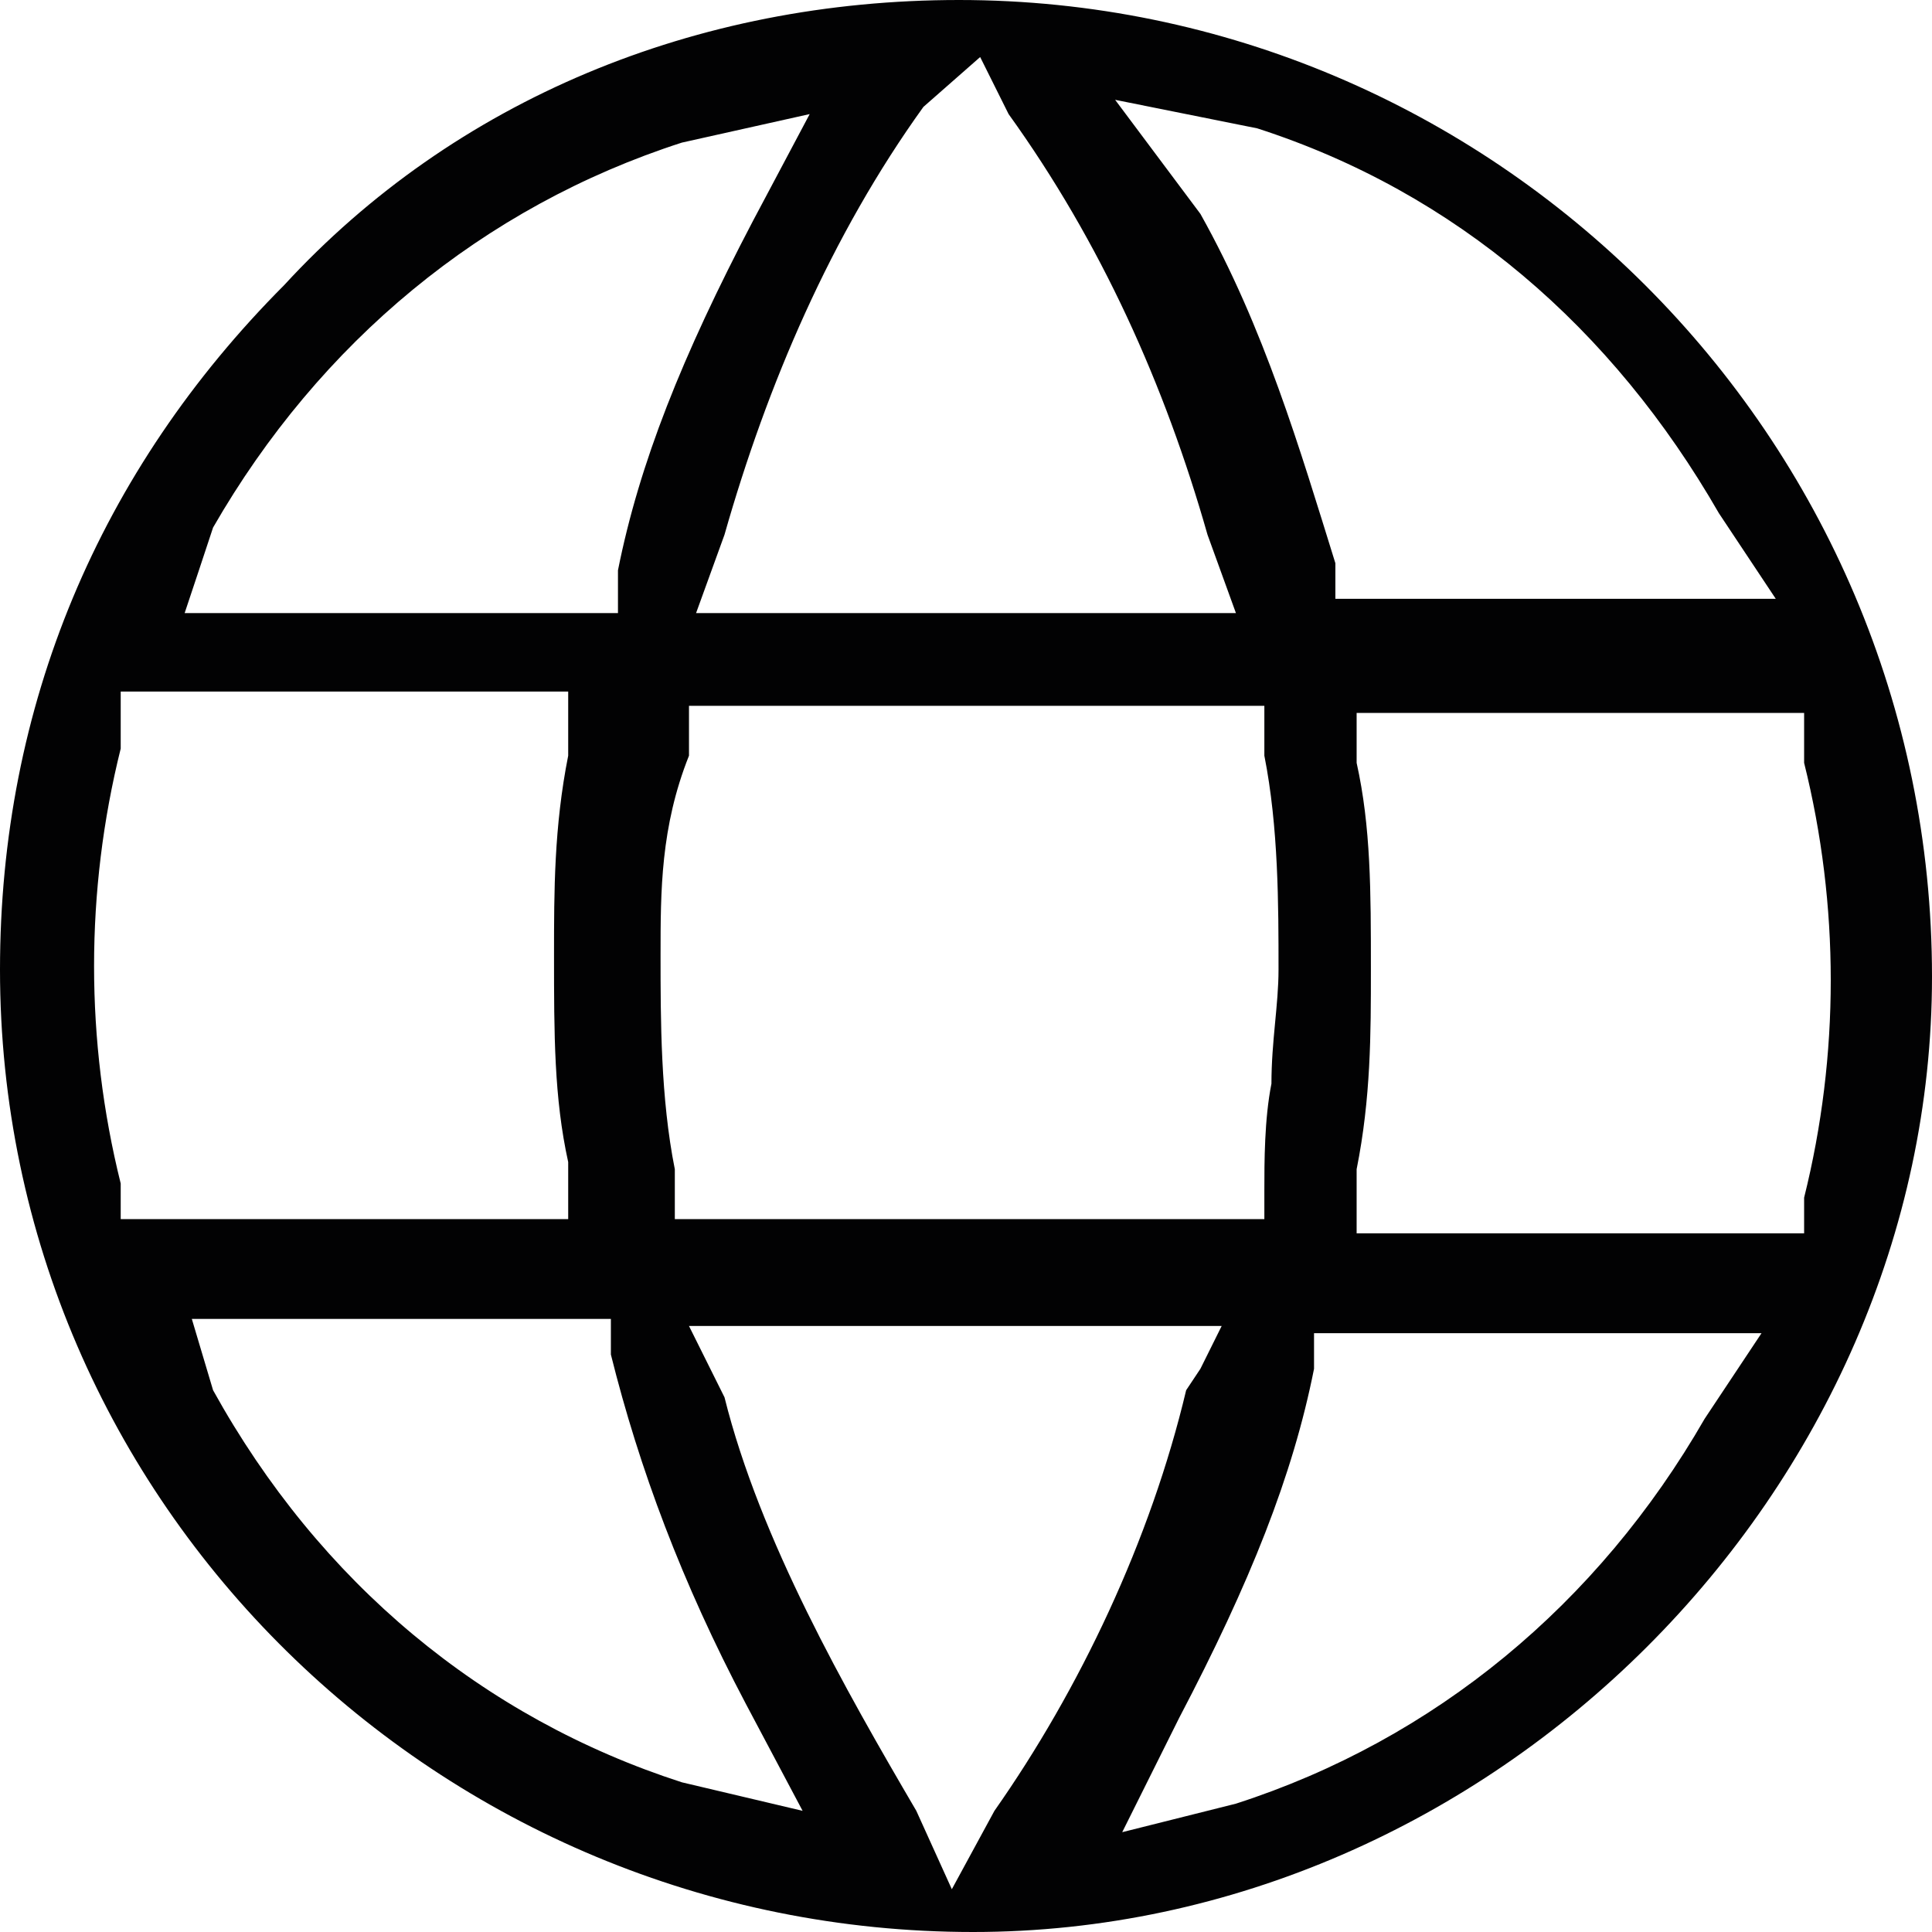
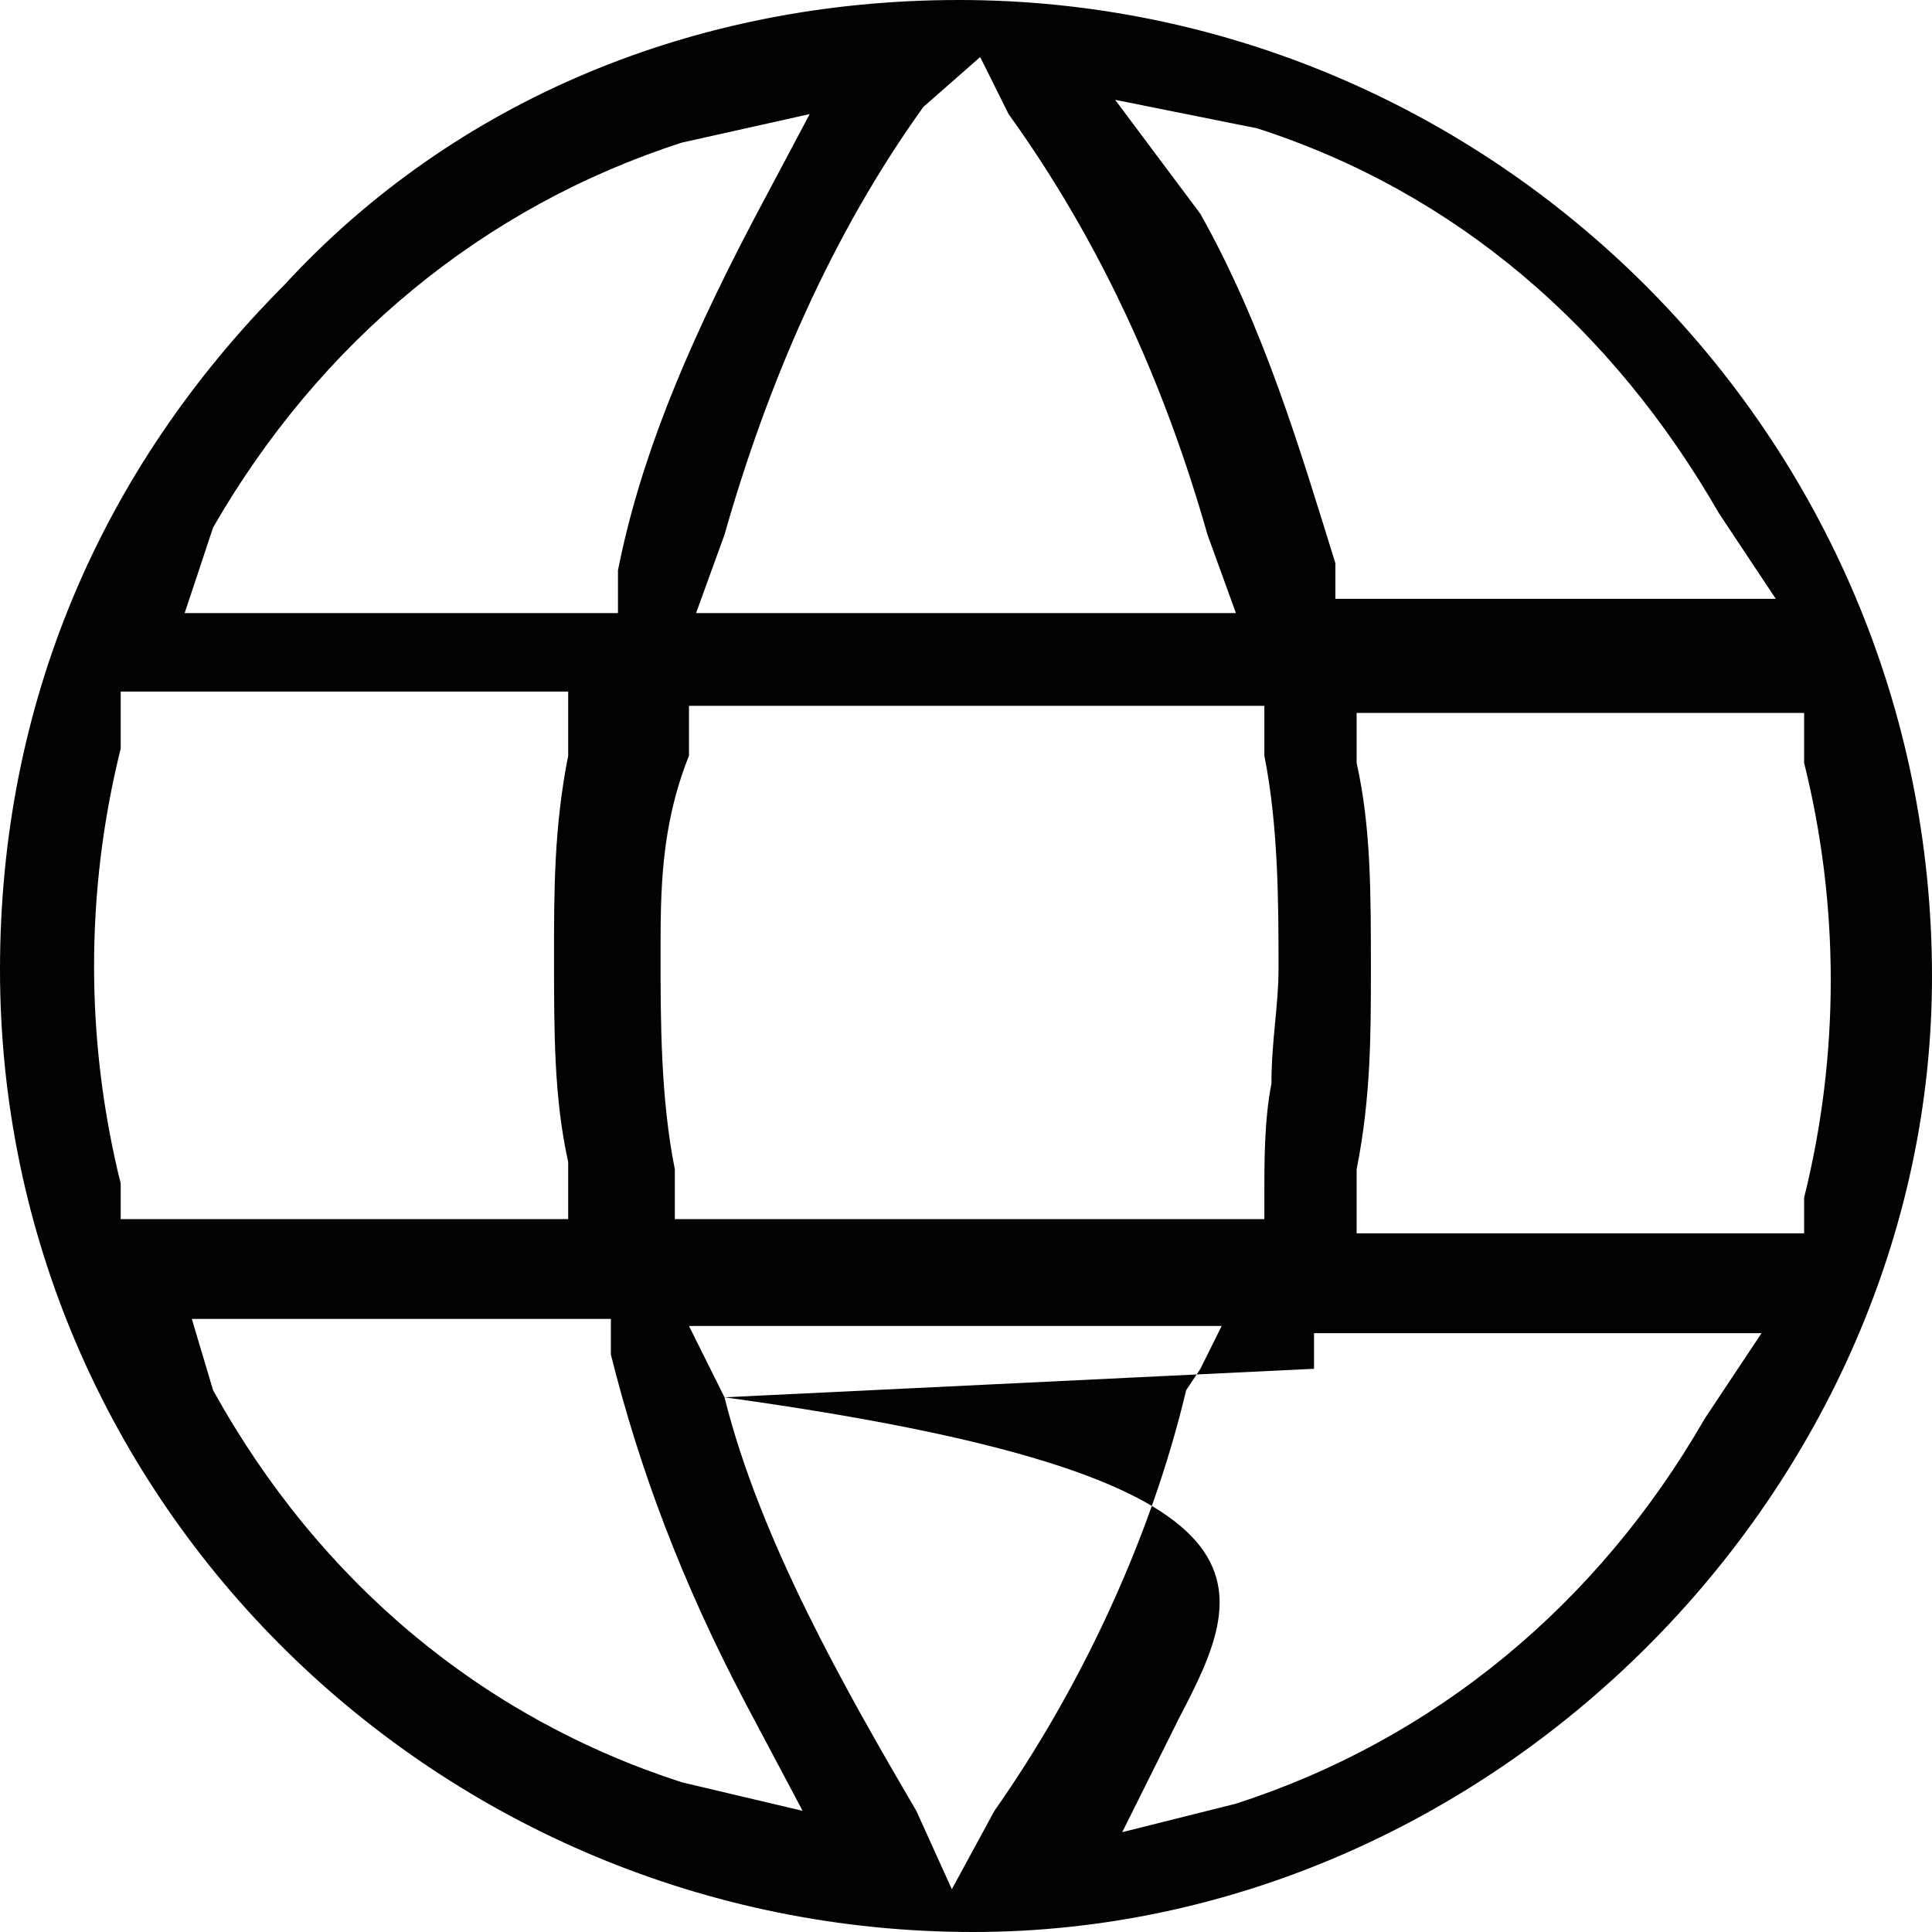
<svg xmlns="http://www.w3.org/2000/svg" width="21" height="21" viewBox="0 0 21 21" fill="none">
-   <path d="M10.577 21C4.787 21 0 16.351 0 10.539C0 7.672 1.081 5.114 3.088 3.1C4.941 1.085 7.566 0 10.423 0C16.213 0 21 4.727 21 10.616C21 16.196 16.213 21 10.577 21ZM7.875 15.188C8.261 16.738 9.188 18.365 9.96 19.683L10.346 20.535L10.809 19.683C11.735 18.365 12.507 16.738 12.893 15.111L13.048 14.878L13.279 14.413H7.489L7.875 15.188ZM14.283 14.878C14.052 16.041 13.588 17.203 12.816 18.675L12.198 19.915L13.434 19.605C15.596 18.908 17.371 17.435 18.529 15.421L19.147 14.491H14.283V14.878ZM2.316 15.111C3.474 17.203 5.25 18.675 7.412 19.373L8.724 19.683L8.107 18.52C7.412 17.203 6.949 15.963 6.64 14.723V14.336H2.085L2.316 15.111ZM14.746 8.292C14.901 8.989 14.901 9.686 14.901 10.539C14.901 11.236 14.901 11.934 14.746 12.709V13.406H19.61V13.018C19.996 11.469 19.996 9.841 19.61 8.292V7.749H14.746V8.292ZM7.489 8.214C7.18 8.989 7.18 9.686 7.18 10.384C7.18 11.081 7.18 11.934 7.335 12.709V12.941V13.251H13.743V12.941C13.743 12.631 13.743 12.166 13.82 11.779C13.82 11.314 13.897 10.926 13.897 10.539C13.897 9.841 13.897 8.989 13.743 8.214V7.982V7.672H7.489V8.214ZM1.312 13.251H6.176V12.631C6.022 11.934 6.022 11.236 6.022 10.384C6.022 9.686 6.022 8.989 6.176 8.214V7.517H1.312V8.137C0.926 9.686 0.926 11.314 1.312 12.864V13.251ZM10.037 1.162C9.033 2.557 8.338 4.184 7.875 5.812L7.566 6.664H13.434L13.125 5.812C12.662 4.184 11.967 2.635 10.963 1.24L10.654 0.62L10.037 1.162ZM7.412 1.55C5.25 2.247 3.474 3.72 2.316 5.734L2.162 6.199L2.007 6.664H6.717V6.199C6.949 5.037 7.412 3.875 8.184 2.402L8.801 1.24L7.412 1.55ZM14.438 6.509H19.302L18.684 5.579C17.526 3.565 15.827 2.092 13.665 1.395L12.121 1.085L13.048 2.325C13.743 3.565 14.129 4.882 14.515 6.122V6.509H14.438Z" fill="#020203" />
+   <path d="M10.577 21C4.787 21 0 16.351 0 10.539C0 7.672 1.081 5.114 3.088 3.1C4.941 1.085 7.566 0 10.423 0C16.213 0 21 4.727 21 10.616C21 16.196 16.213 21 10.577 21ZM7.875 15.188C8.261 16.738 9.188 18.365 9.96 19.683L10.346 20.535L10.809 19.683C11.735 18.365 12.507 16.738 12.893 15.111L13.048 14.878L13.279 14.413H7.489L7.875 15.188ZC14.052 16.041 13.588 17.203 12.816 18.675L12.198 19.915L13.434 19.605C15.596 18.908 17.371 17.435 18.529 15.421L19.147 14.491H14.283V14.878ZM2.316 15.111C3.474 17.203 5.25 18.675 7.412 19.373L8.724 19.683L8.107 18.52C7.412 17.203 6.949 15.963 6.64 14.723V14.336H2.085L2.316 15.111ZM14.746 8.292C14.901 8.989 14.901 9.686 14.901 10.539C14.901 11.236 14.901 11.934 14.746 12.709V13.406H19.61V13.018C19.996 11.469 19.996 9.841 19.61 8.292V7.749H14.746V8.292ZM7.489 8.214C7.18 8.989 7.18 9.686 7.18 10.384C7.18 11.081 7.18 11.934 7.335 12.709V12.941V13.251H13.743V12.941C13.743 12.631 13.743 12.166 13.82 11.779C13.82 11.314 13.897 10.926 13.897 10.539C13.897 9.841 13.897 8.989 13.743 8.214V7.982V7.672H7.489V8.214ZM1.312 13.251H6.176V12.631C6.022 11.934 6.022 11.236 6.022 10.384C6.022 9.686 6.022 8.989 6.176 8.214V7.517H1.312V8.137C0.926 9.686 0.926 11.314 1.312 12.864V13.251ZM10.037 1.162C9.033 2.557 8.338 4.184 7.875 5.812L7.566 6.664H13.434L13.125 5.812C12.662 4.184 11.967 2.635 10.963 1.24L10.654 0.62L10.037 1.162ZM7.412 1.55C5.25 2.247 3.474 3.72 2.316 5.734L2.162 6.199L2.007 6.664H6.717V6.199C6.949 5.037 7.412 3.875 8.184 2.402L8.801 1.24L7.412 1.55ZM14.438 6.509H19.302L18.684 5.579C17.526 3.565 15.827 2.092 13.665 1.395L12.121 1.085L13.048 2.325C13.743 3.565 14.129 4.882 14.515 6.122V6.509H14.438Z" fill="#020203" />
</svg>